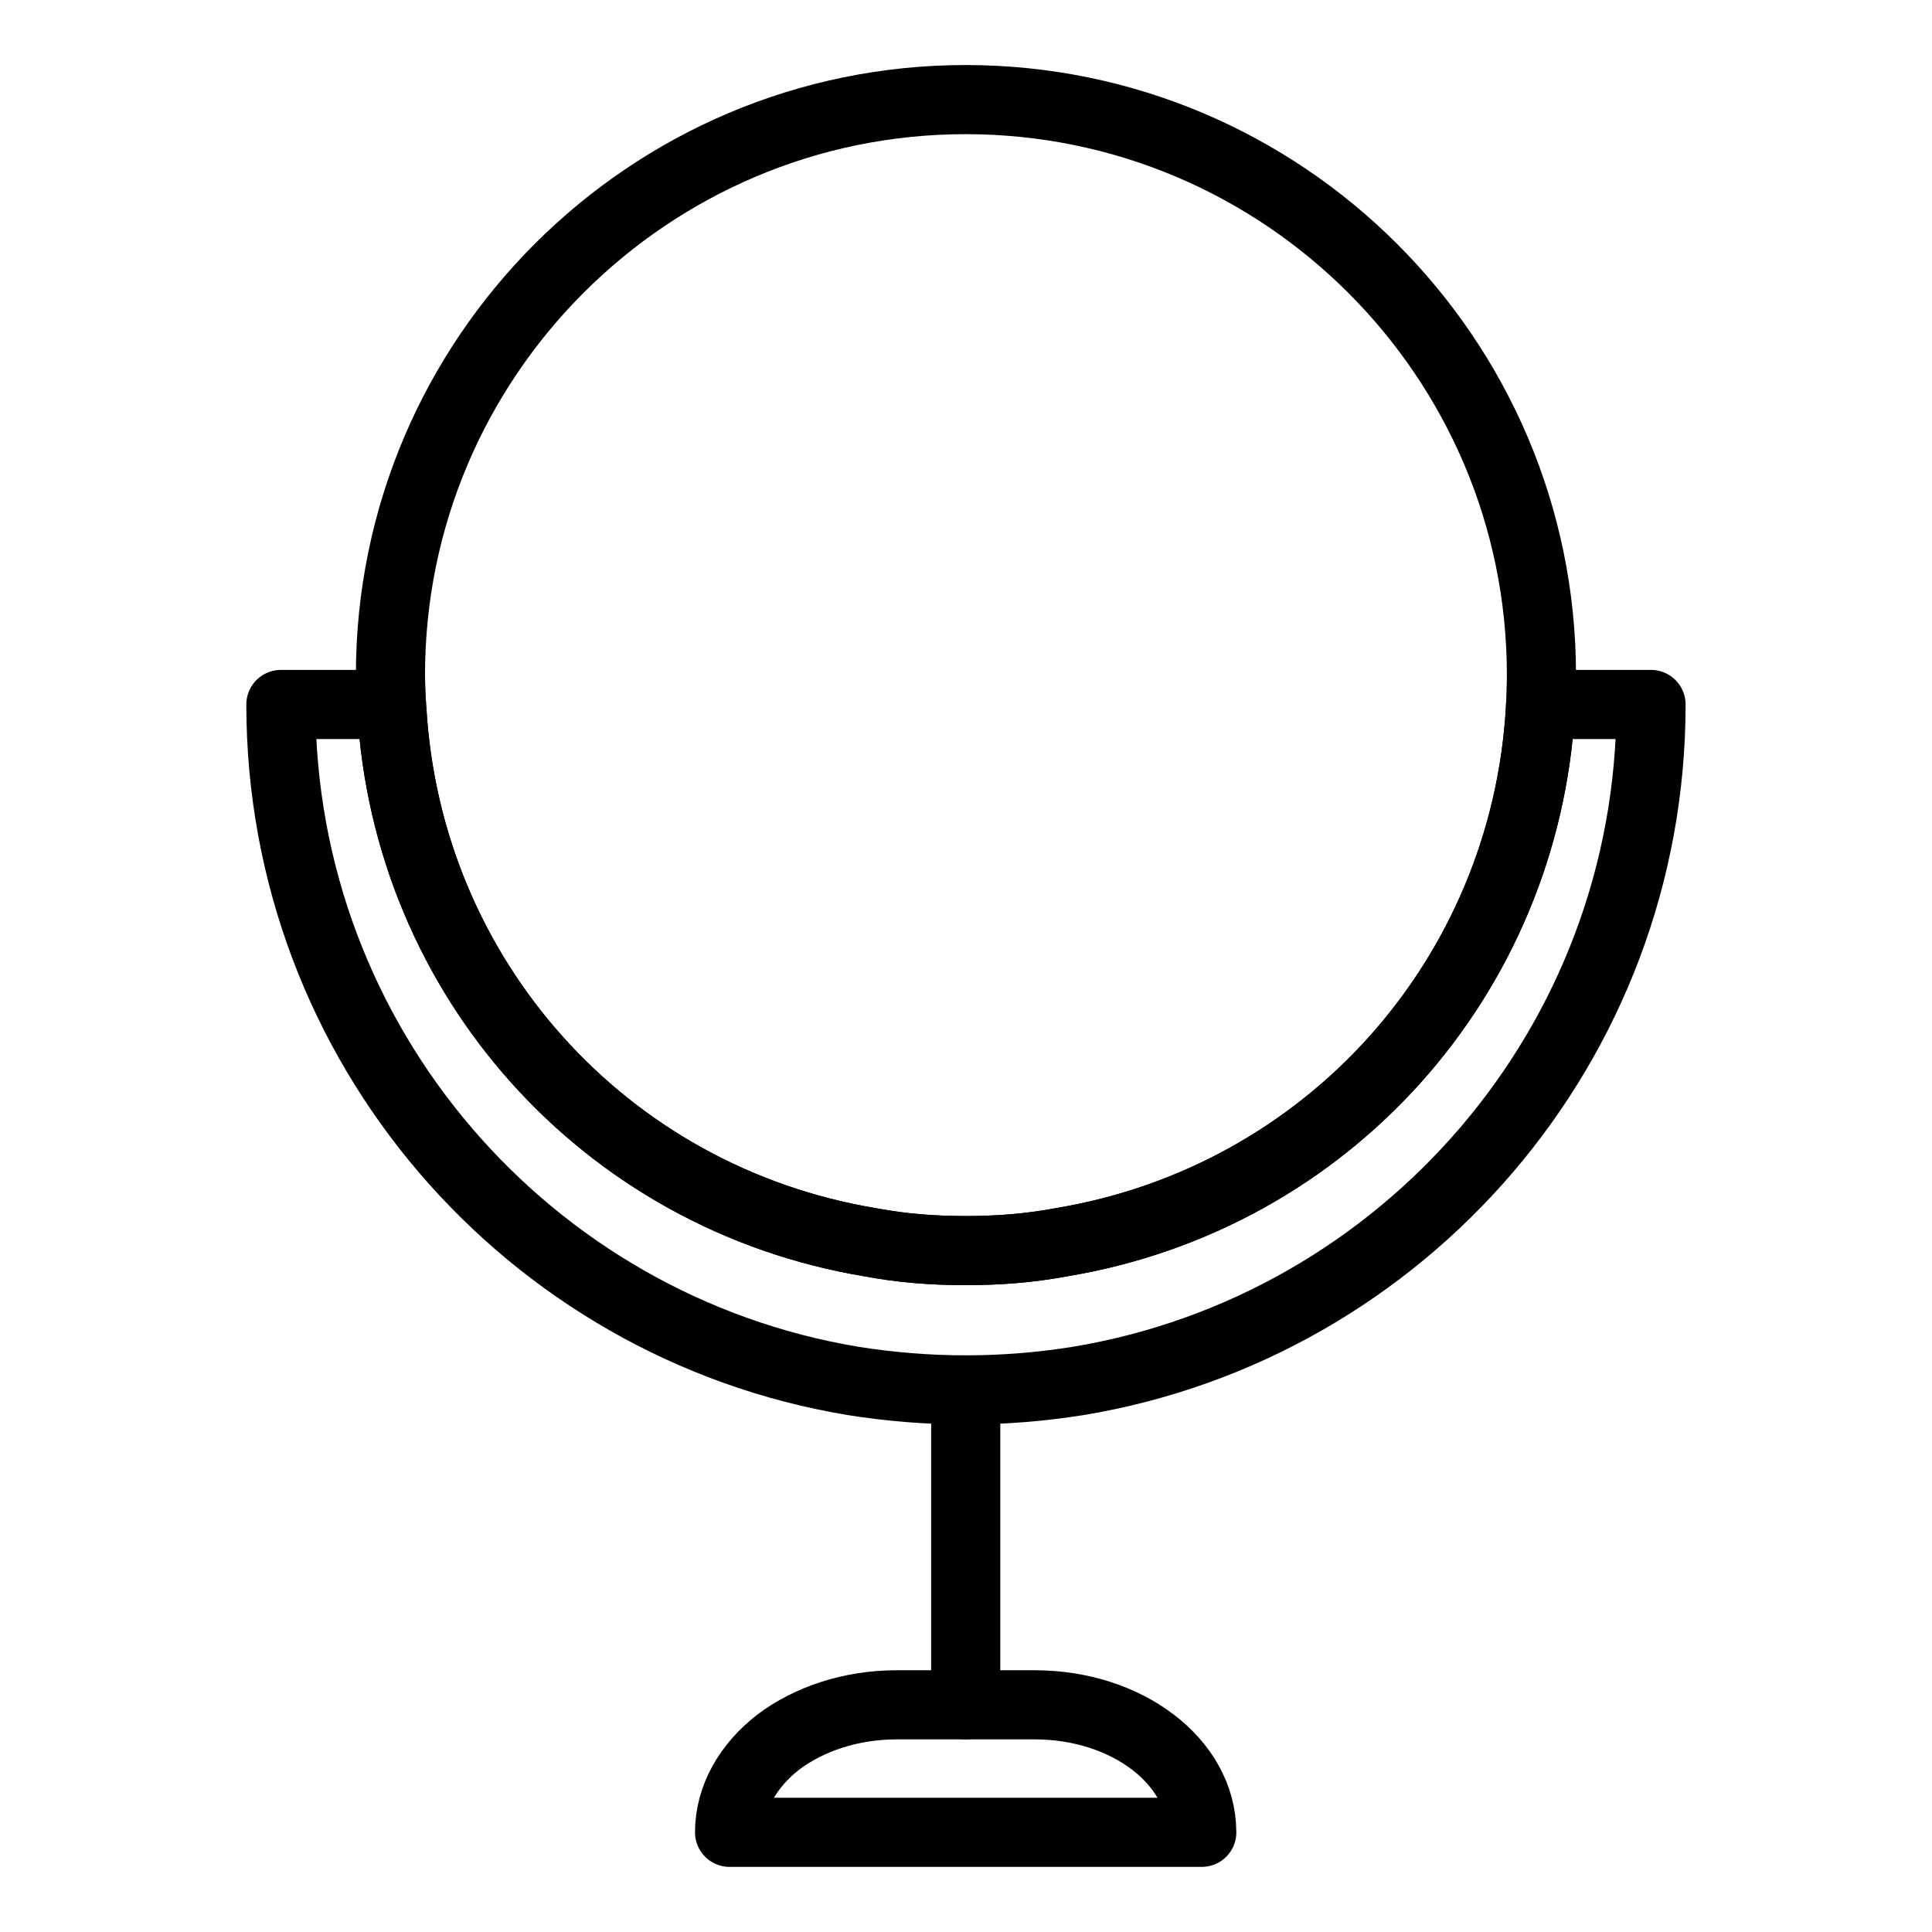
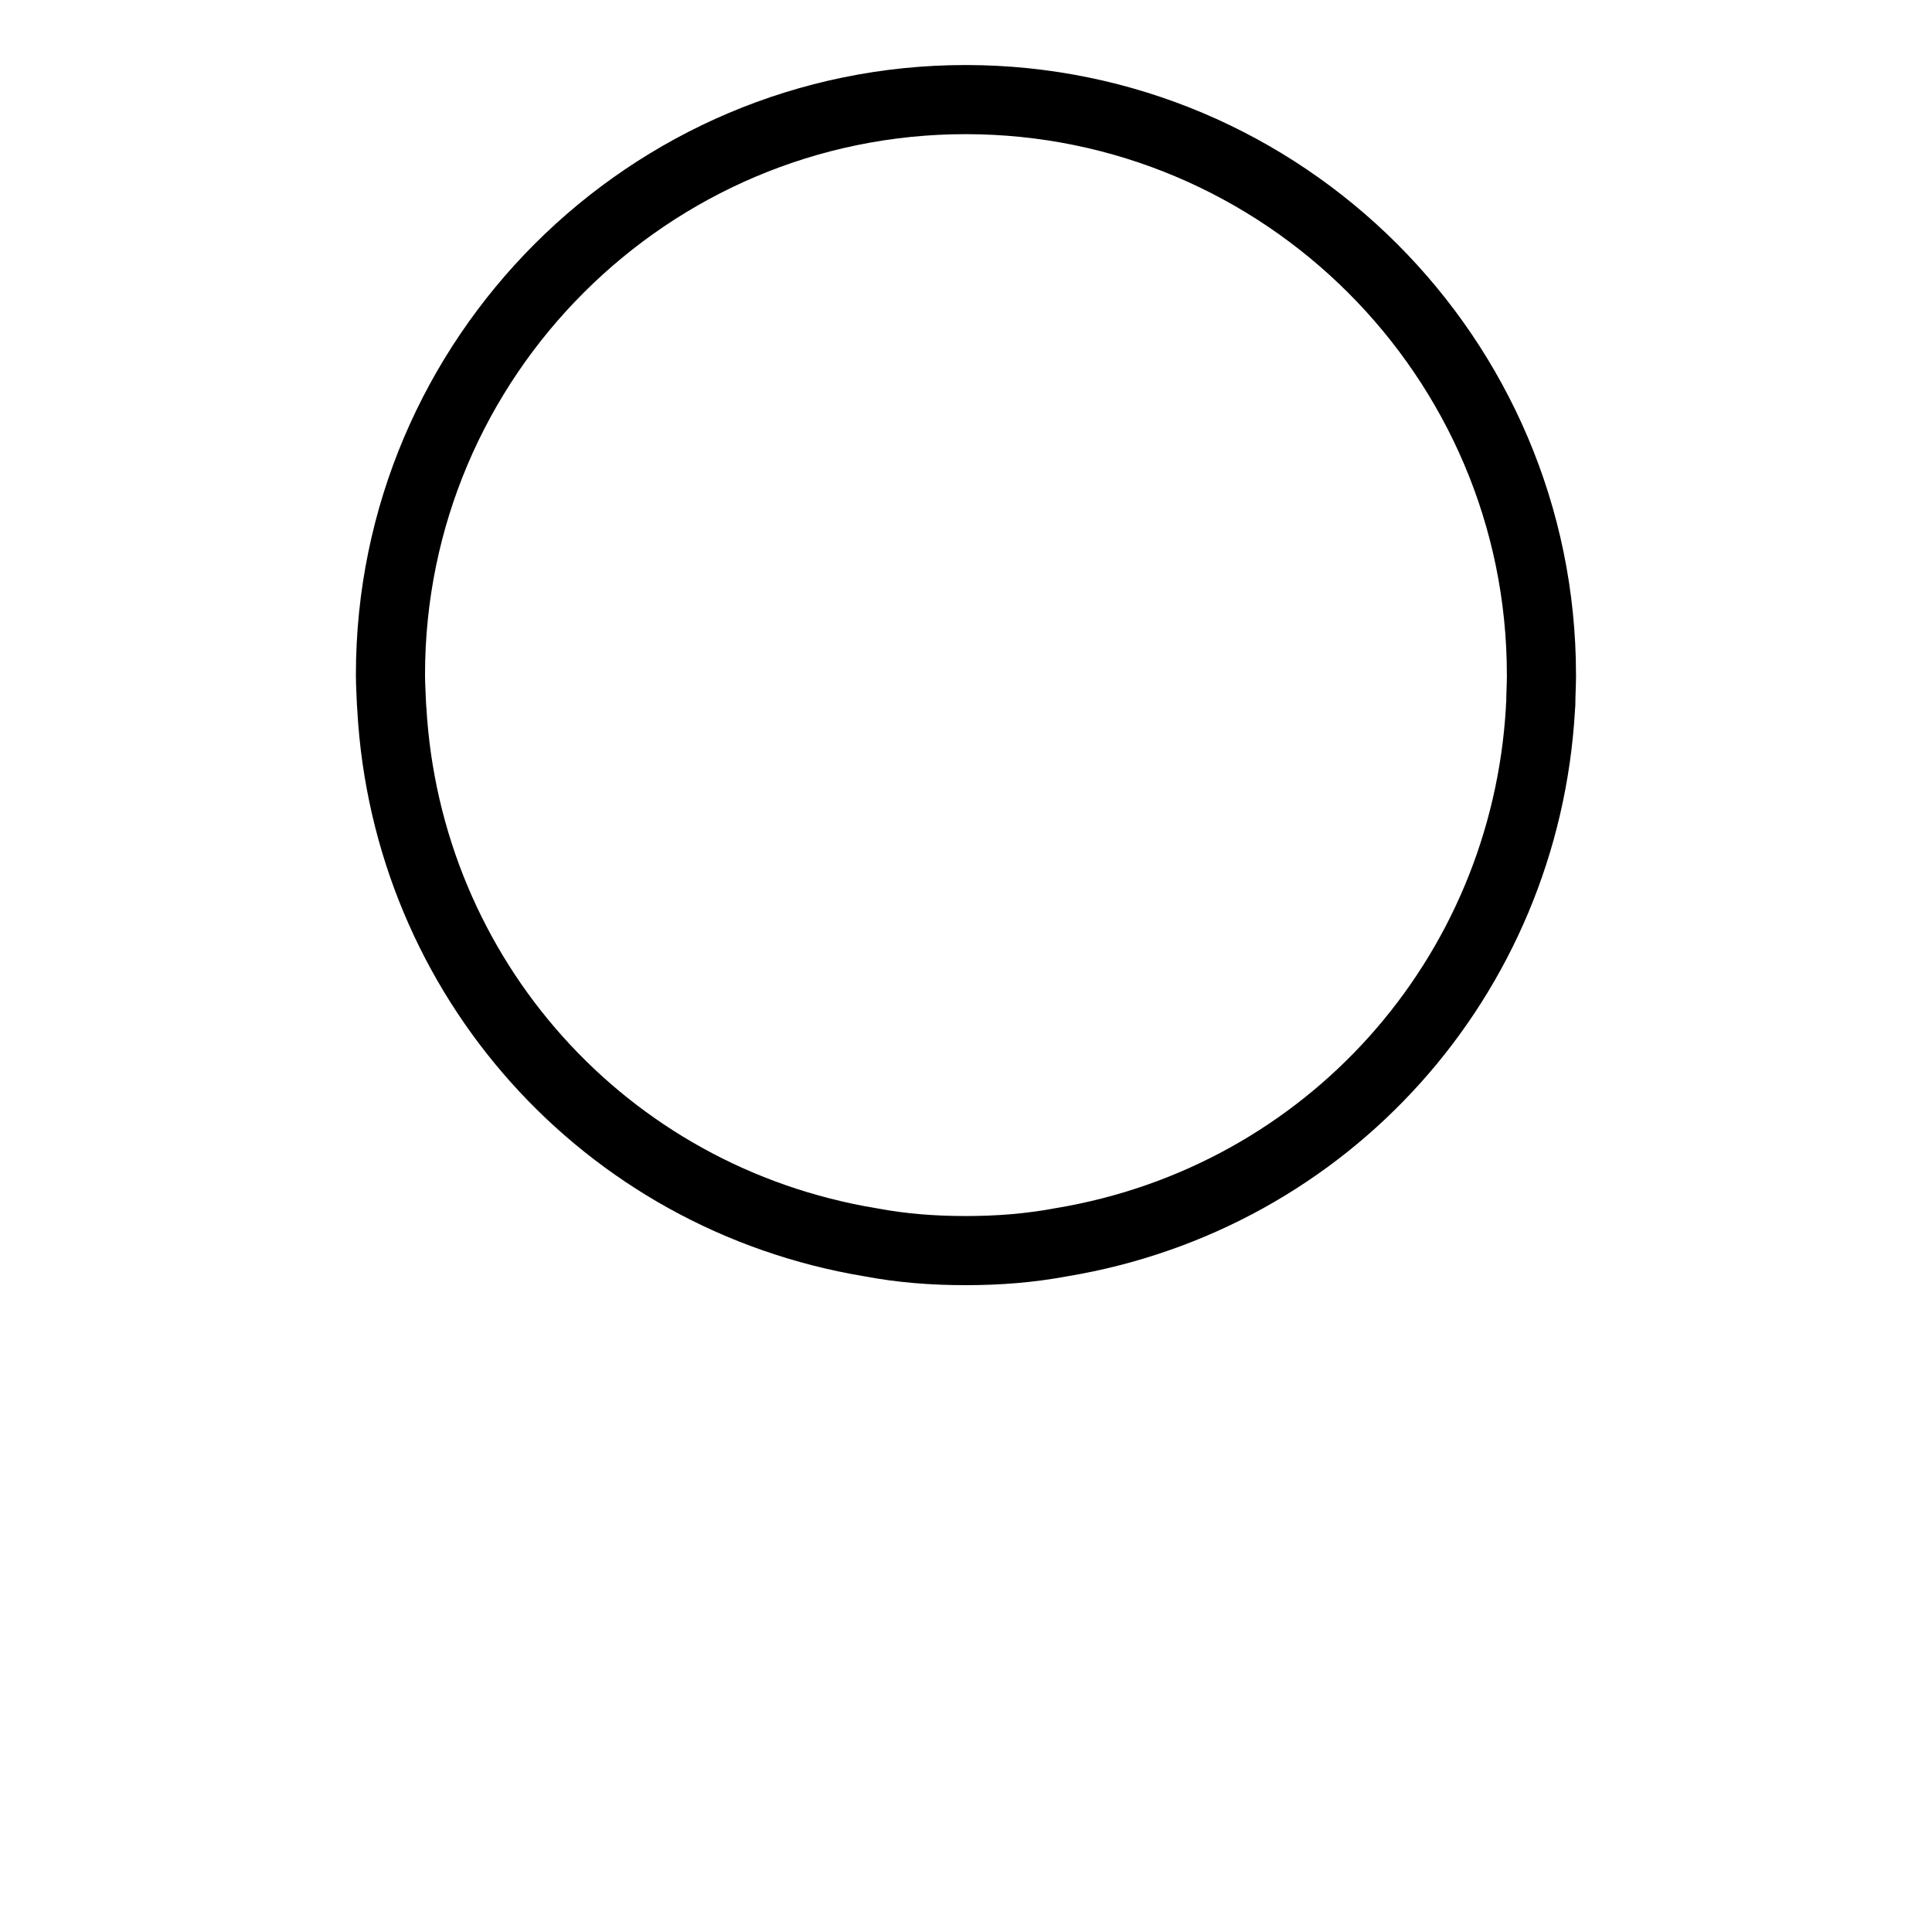
<svg xmlns="http://www.w3.org/2000/svg" width="800px" height="800px" version="1.1" viewBox="144 144 512 512">
  <g fill="none" stroke="#000000" stroke-linecap="round" stroke-linejoin="round" stroke-miterlimit="10" stroke-width="2">
-     <path transform="matrix(9.16 0 0 9.16 148.09 148.09)" d="m47.32 19.935c0 9.84-7.17 18.01-16.57 19.57-1.06 0.17-2.15 0.26-3.26 0.26s-2.19-0.09-3.26-0.26c-9.39-1.56-16.55-9.73-16.55-19.57h3.2c0 0.04 0.01 0.09 0.01 0.13 0.44 7.75 6.13 14.15 13.85 15.43 0.9 0.17 1.8 0.24 2.75 0.24 0.95 0 1.85-0.07 2.76-0.24 7.73-1.28 13.42-7.68 13.87-15.43 0-0.04 0-0.09 0.01-0.13z" />
    <path transform="matrix(9.16 0 0 9.16 148.09 148.09)" d="m44.15 19.075c0 0.29-0.02 0.57-0.02 0.86-0.01 0.04-0.01 0.09-0.01 0.13-0.45 7.75-6.14 14.15-13.87 15.43-0.91 0.17-1.81 0.24-2.76 0.24-0.95 0-1.85-0.07-2.75-0.24-7.72-1.28-13.41-7.68-13.85-15.43 0-0.04-0.01-0.09-0.01-0.13-0.01-0.29-0.03-0.57-0.03-0.86 0-9.18 7.48-16.64 16.64-16.64 9.179 0 16.659 7.46 16.659 16.64z" />
-     <path transform="matrix(9.16 0 0 9.16 148.09 148.09)" d="m27.493 39.767v9.108" />
-     <path transform="matrix(9.16 0 0 9.16 148.09 148.09)" d="m34.322 52.565h-13.661c0-1.016 0.546-1.941 1.411-2.612 0.879-0.661 2.09-1.077 3.422-1.077h3.994c2.676-4.26e-4 4.833 1.647 4.833 3.689z" />
  </g>
</svg>